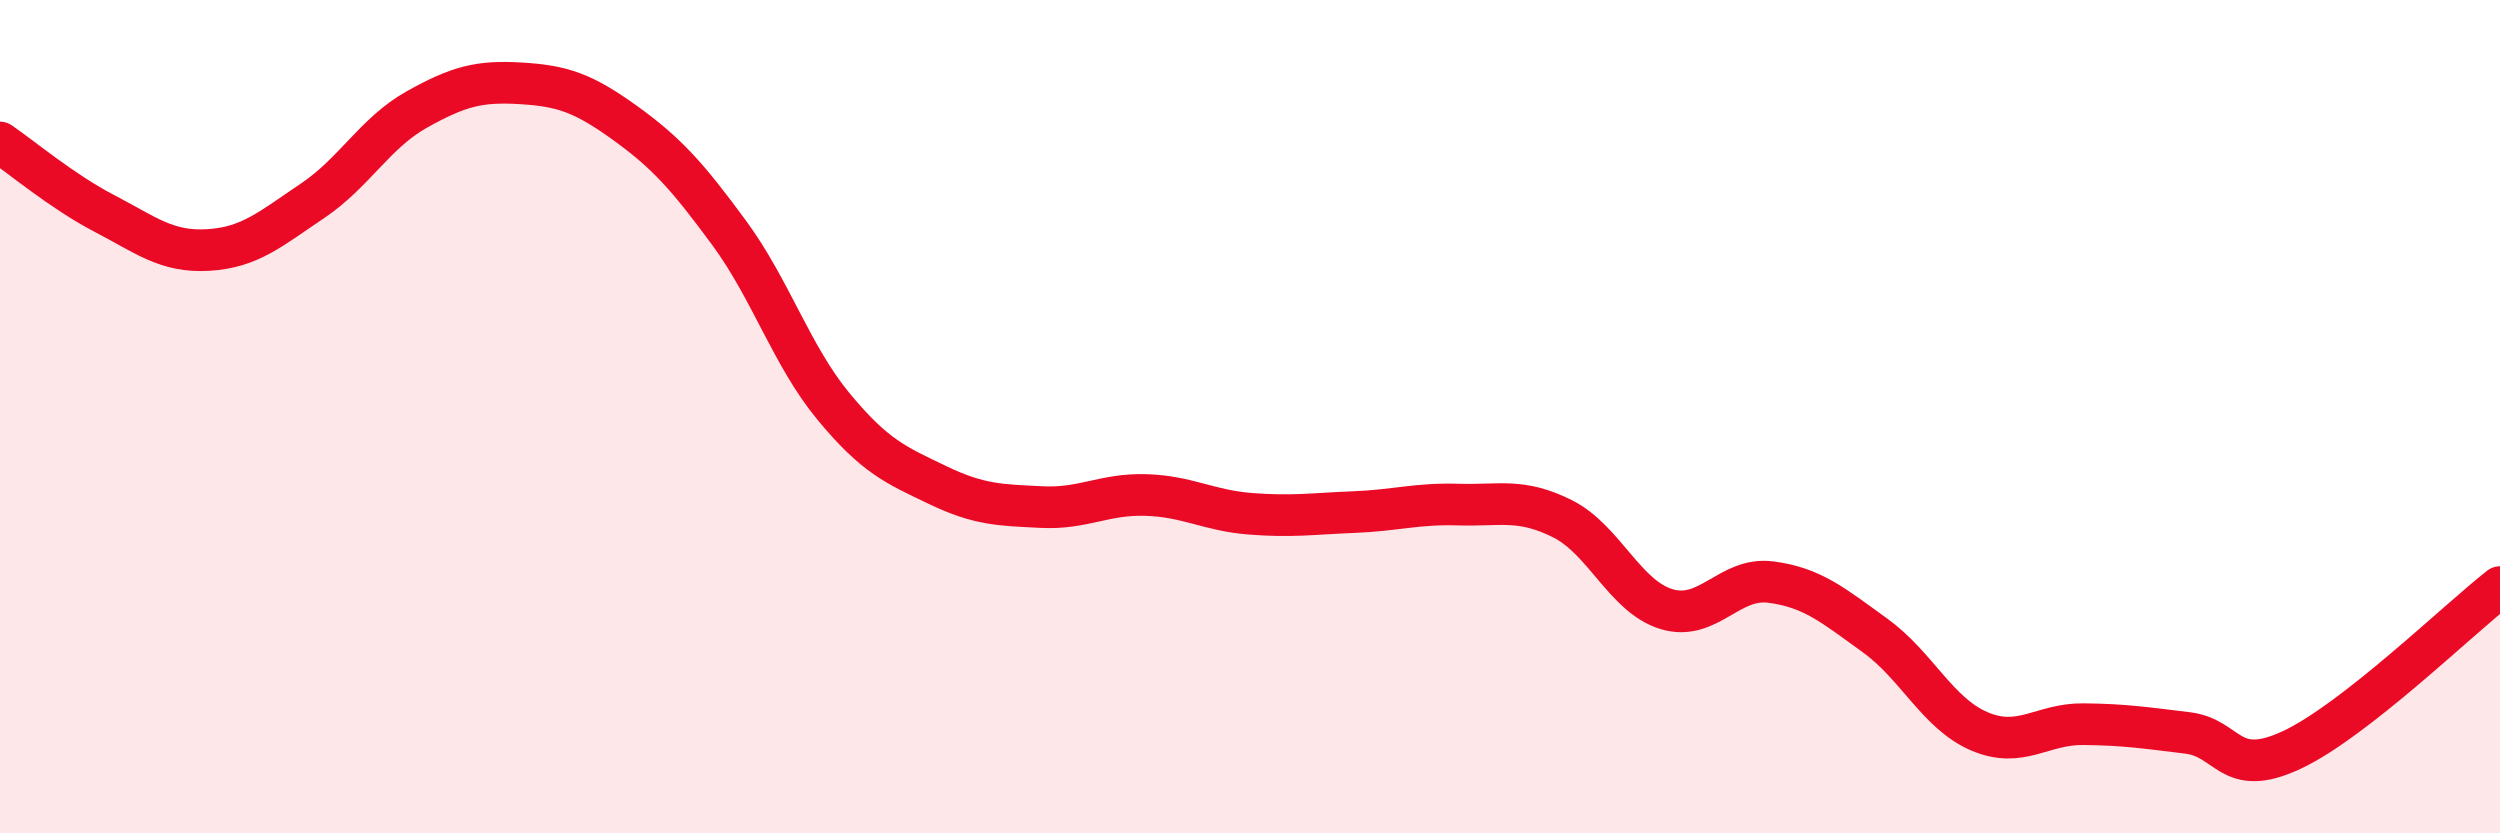
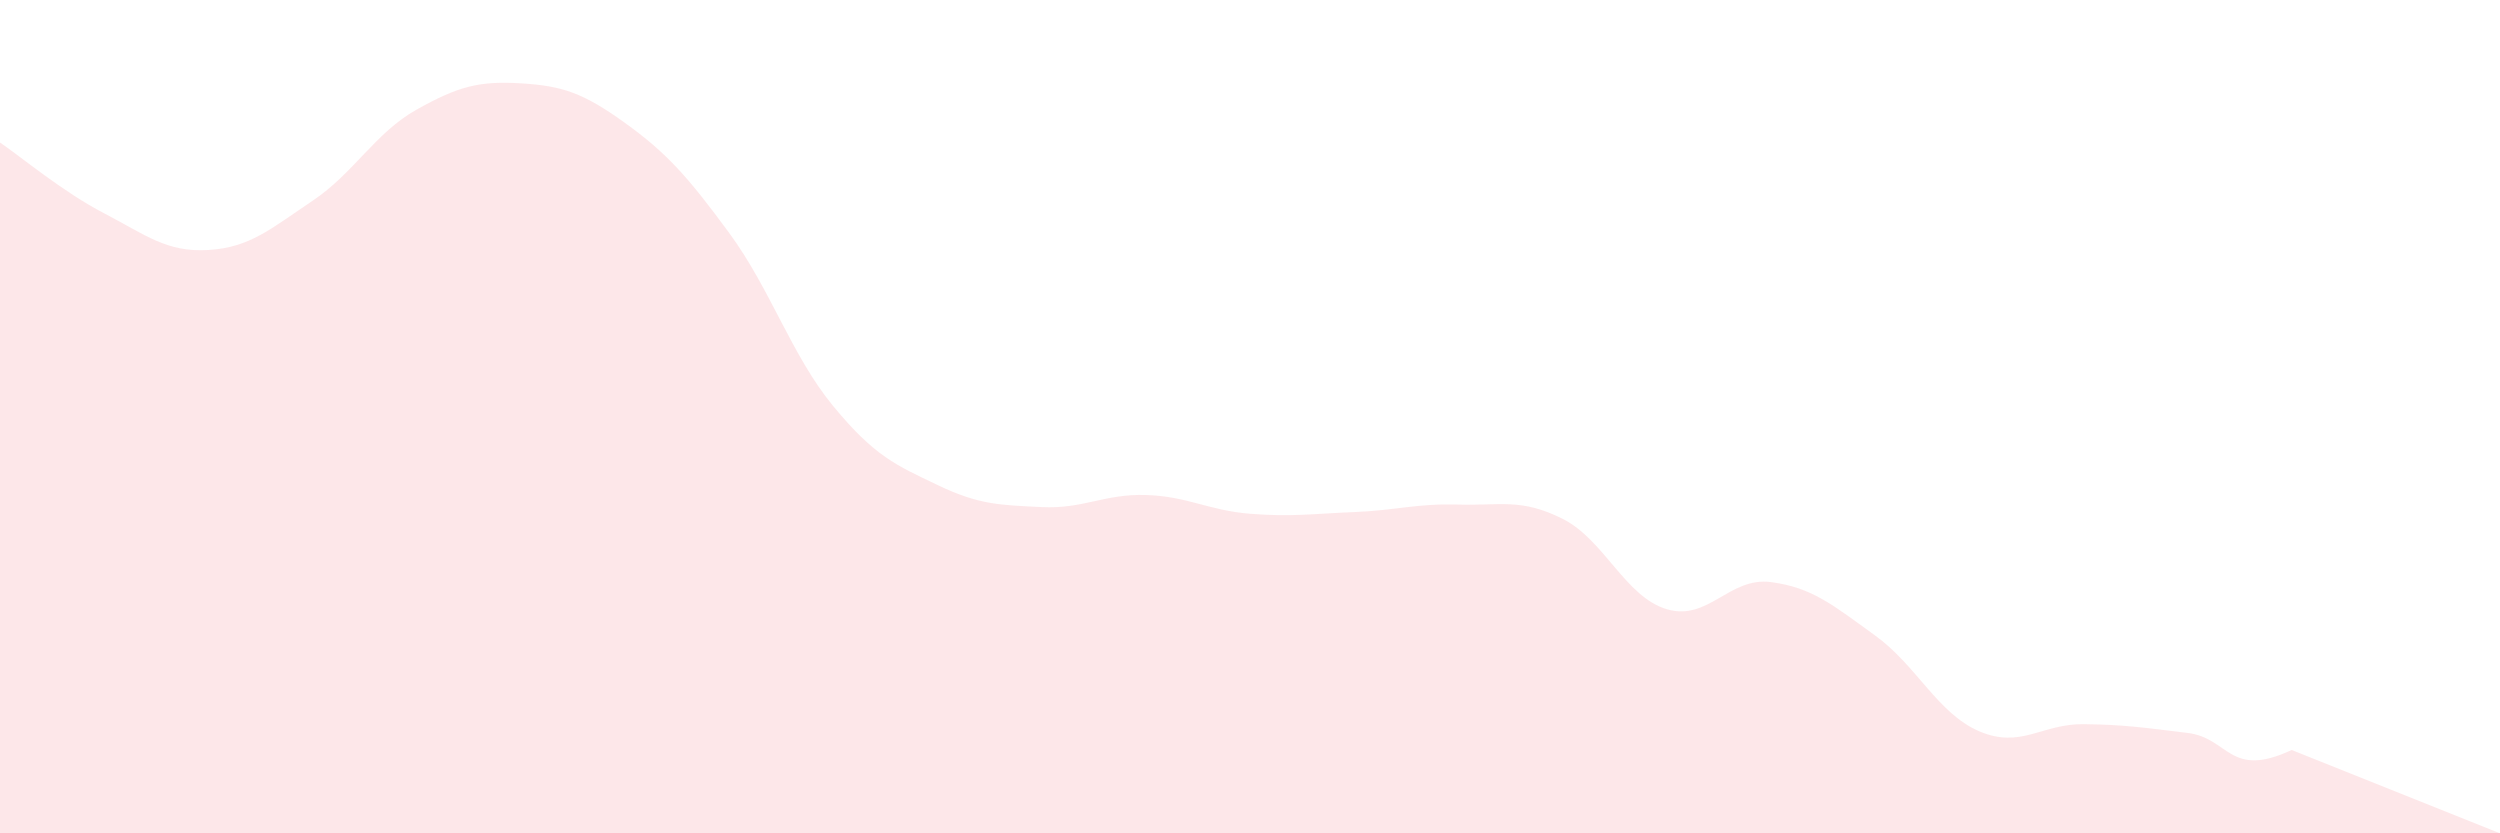
<svg xmlns="http://www.w3.org/2000/svg" width="60" height="20" viewBox="0 0 60 20">
-   <path d="M 0,3.42 C 0.5,3.76 1.5,4.6 2.5,5.12 C 3.5,5.64 4,6.06 5,6 C 6,5.94 6.5,5.49 7.5,4.82 C 8.5,4.15 9,3.19 10,2.63 C 11,2.07 11.5,1.94 12.5,2 C 13.5,2.06 14,2.23 15,2.95 C 16,3.67 16.5,4.23 17.5,5.59 C 18.5,6.95 19,8.54 20,9.75 C 21,10.96 21.5,11.16 22.5,11.64 C 23.5,12.12 24,12.12 25,12.17 C 26,12.22 26.5,11.85 27.5,11.88 C 28.5,11.91 29,12.25 30,12.33 C 31,12.41 31.5,12.33 32.5,12.29 C 33.5,12.25 34,12.08 35,12.11 C 36,12.14 36.5,11.95 37.5,12.45 C 38.5,12.95 39,14.32 40,14.62 C 41,14.92 41.5,13.84 42.5,13.97 C 43.5,14.1 44,14.53 45,15.25 C 46,15.97 46.5,17.12 47.5,17.55 C 48.5,17.98 49,17.37 50,17.38 C 51,17.39 51.5,17.47 52.5,17.59 C 53.5,17.71 53.5,18.7 55,18 C 56.5,17.3 59,14.87 60,14.09L60 20L0 20Z" fill="#EB0A25" opacity="0.1" stroke-linecap="round" stroke-linejoin="round" />
-   <path d="M 0,3.42 C 0.5,3.76 1.5,4.6 2.5,5.12 C 3.5,5.64 4,6.06 5,6 C 6,5.94 6.5,5.49 7.5,4.82 C 8.5,4.15 9,3.19 10,2.63 C 11,2.07 11.5,1.94 12.5,2 C 13.5,2.06 14,2.23 15,2.95 C 16,3.67 16.5,4.23 17.5,5.59 C 18.5,6.95 19,8.54 20,9.75 C 21,10.96 21.5,11.16 22.5,11.64 C 23.5,12.12 24,12.12 25,12.17 C 26,12.22 26.5,11.85 27.5,11.88 C 28.5,11.91 29,12.25 30,12.33 C 31,12.41 31.5,12.33 32.5,12.29 C 33.5,12.25 34,12.08 35,12.11 C 36,12.14 36.5,11.95 37.5,12.45 C 38.5,12.95 39,14.32 40,14.62 C 41,14.92 41.5,13.84 42.5,13.97 C 43.5,14.1 44,14.53 45,15.25 C 46,15.97 46.5,17.12 47.5,17.55 C 48.5,17.98 49,17.37 50,17.38 C 51,17.39 51.5,17.47 52.5,17.59 C 53.5,17.71 53.5,18.7 55,18 C 56.5,17.3 59,14.87 60,14.09" stroke="#EB0A25" stroke-width="1" fill="none" stroke-linecap="round" stroke-linejoin="round" />
+   <path d="M 0,3.42 C 0.5,3.76 1.5,4.6 2.5,5.12 C 3.5,5.64 4,6.06 5,6 C 6,5.94 6.5,5.49 7.5,4.82 C 8.5,4.15 9,3.19 10,2.63 C 11,2.07 11.5,1.94 12.5,2 C 13.5,2.06 14,2.23 15,2.95 C 16,3.67 16.5,4.23 17.5,5.59 C 18.5,6.95 19,8.54 20,9.75 C 21,10.96 21.5,11.16 22.5,11.64 C 23.5,12.12 24,12.12 25,12.17 C 26,12.22 26.5,11.85 27.5,11.88 C 28.5,11.91 29,12.25 30,12.33 C 31,12.41 31.5,12.33 32.5,12.29 C 33.5,12.25 34,12.08 35,12.11 C 36,12.14 36.5,11.95 37.5,12.45 C 38.5,12.95 39,14.32 40,14.62 C 41,14.92 41.5,13.84 42.5,13.97 C 43.5,14.1 44,14.53 45,15.25 C 46,15.97 46.5,17.12 47.5,17.55 C 48.5,17.98 49,17.37 50,17.38 C 51,17.39 51.5,17.47 52.5,17.59 C 53.5,17.71 53.5,18.7 55,18 L60 20L0 20Z" fill="#EB0A25" opacity="0.1" stroke-linecap="round" stroke-linejoin="round" />
</svg>